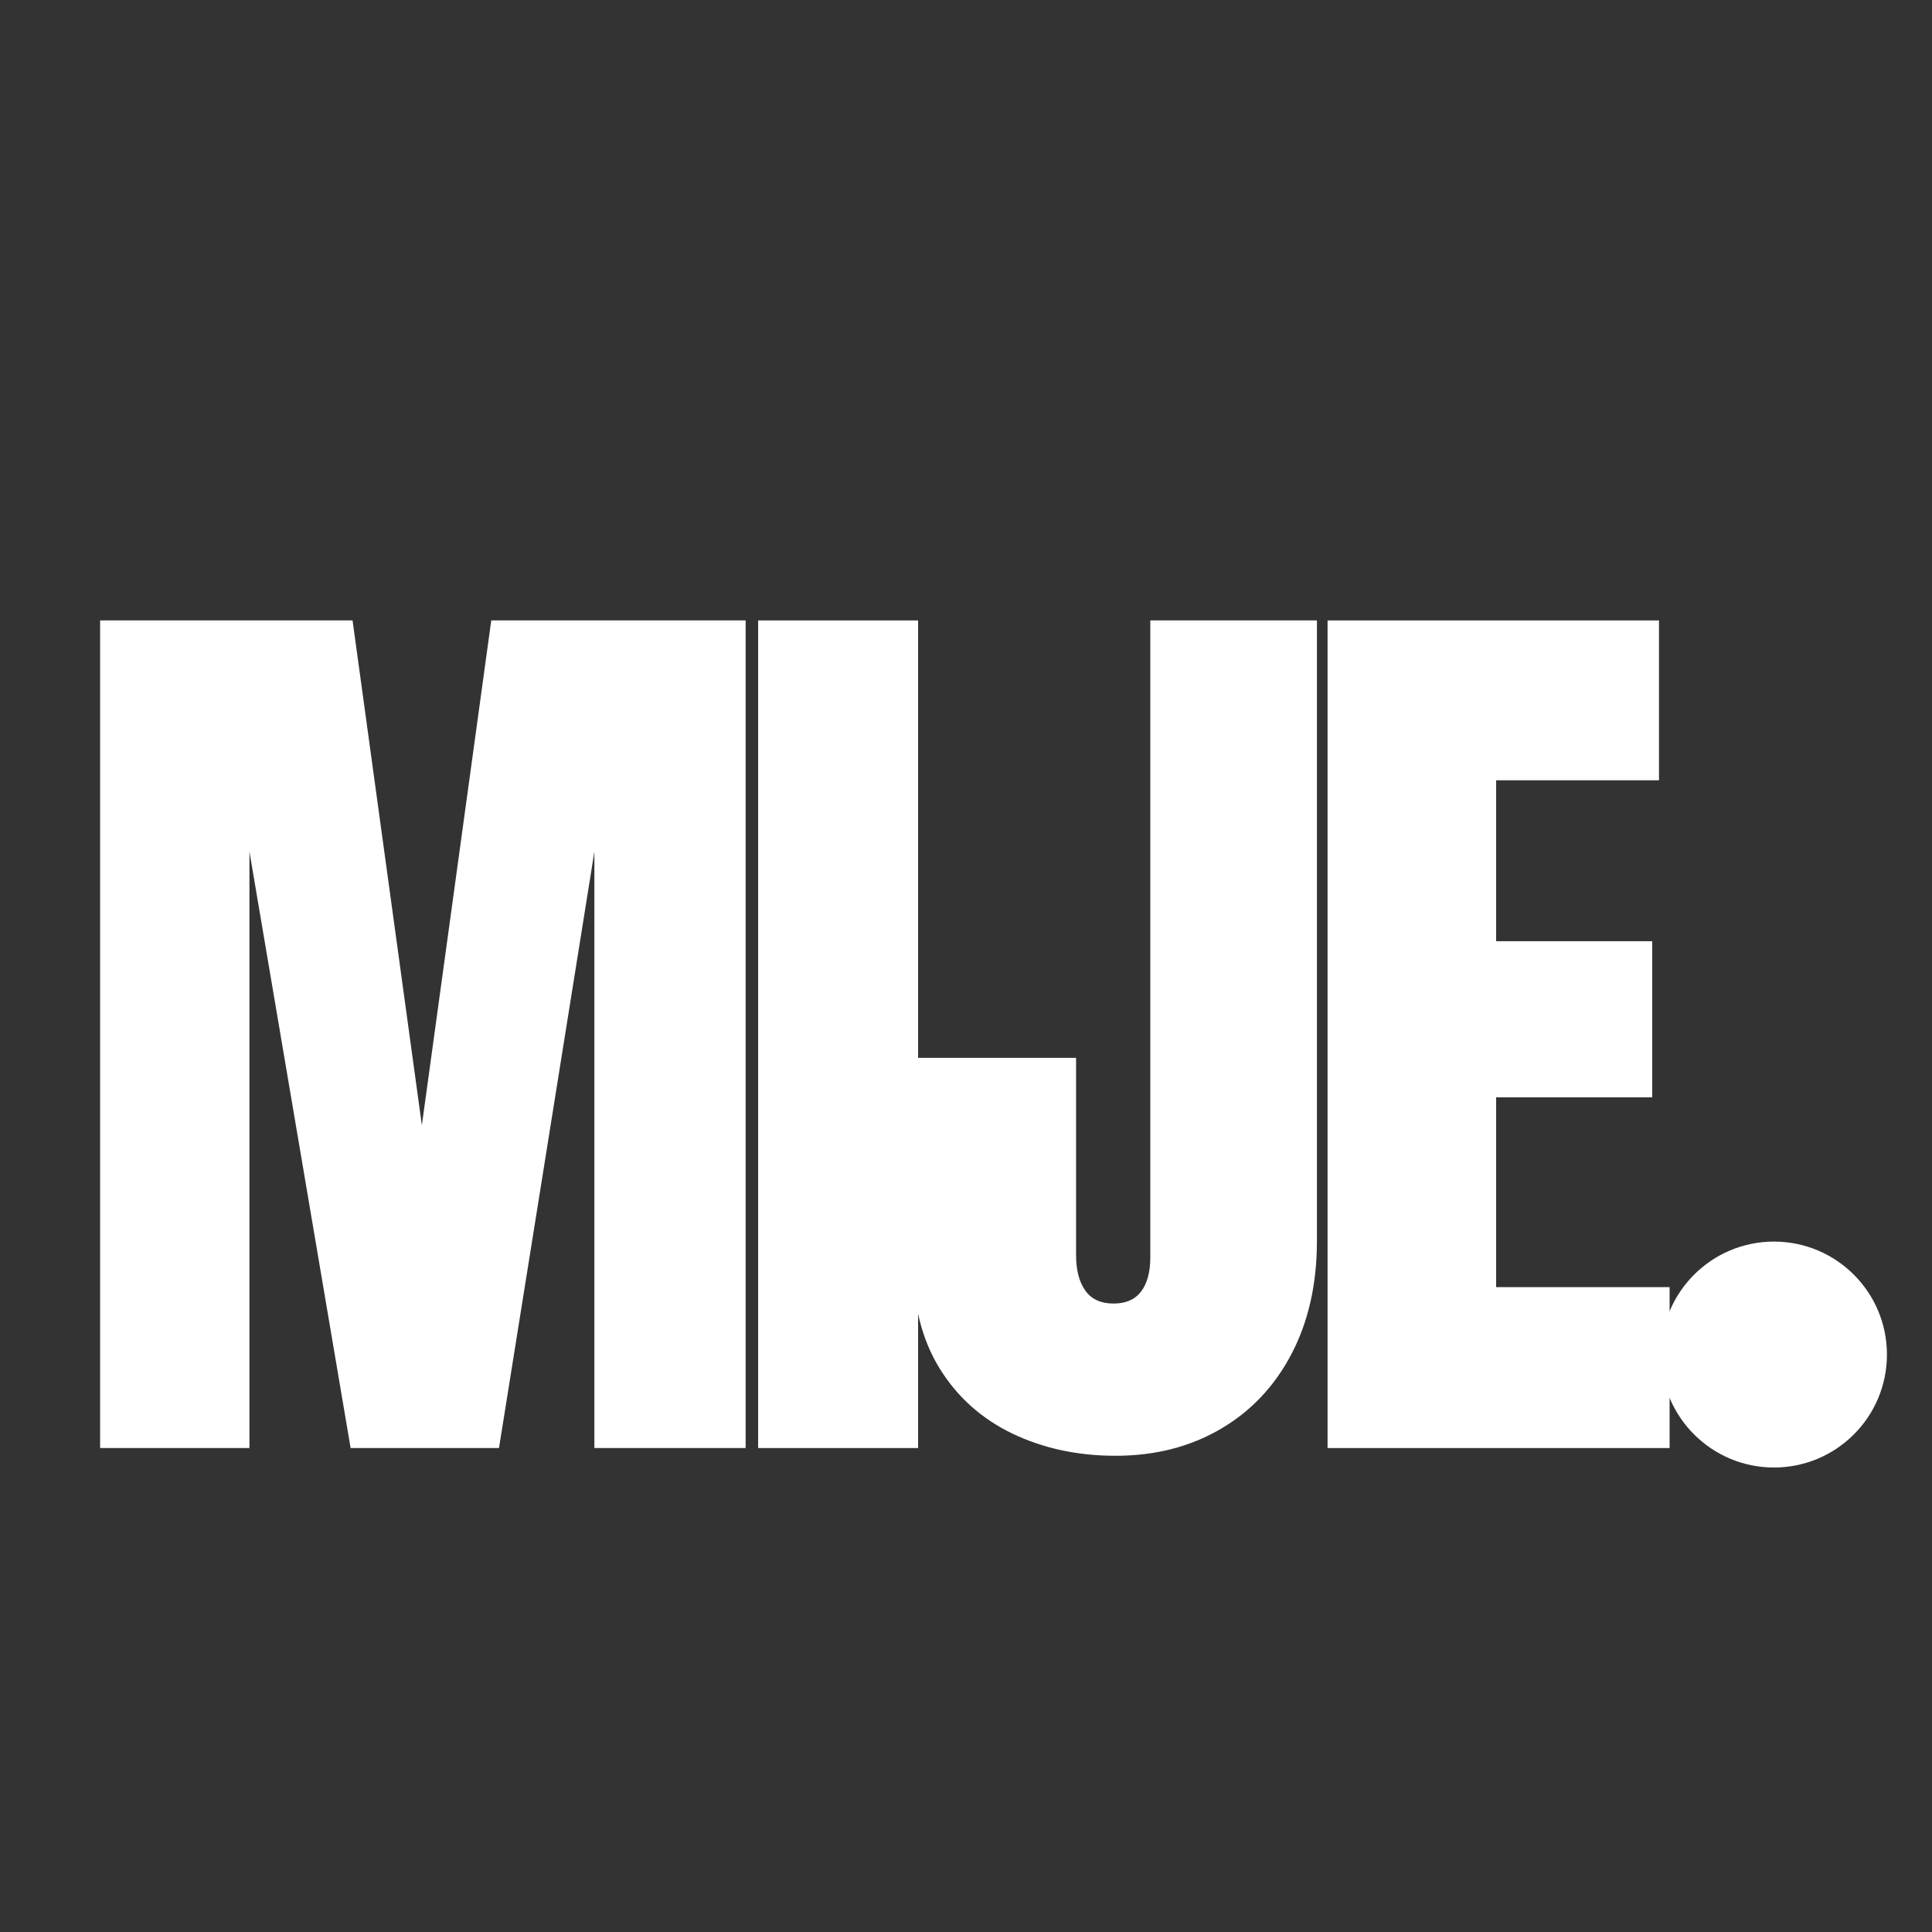
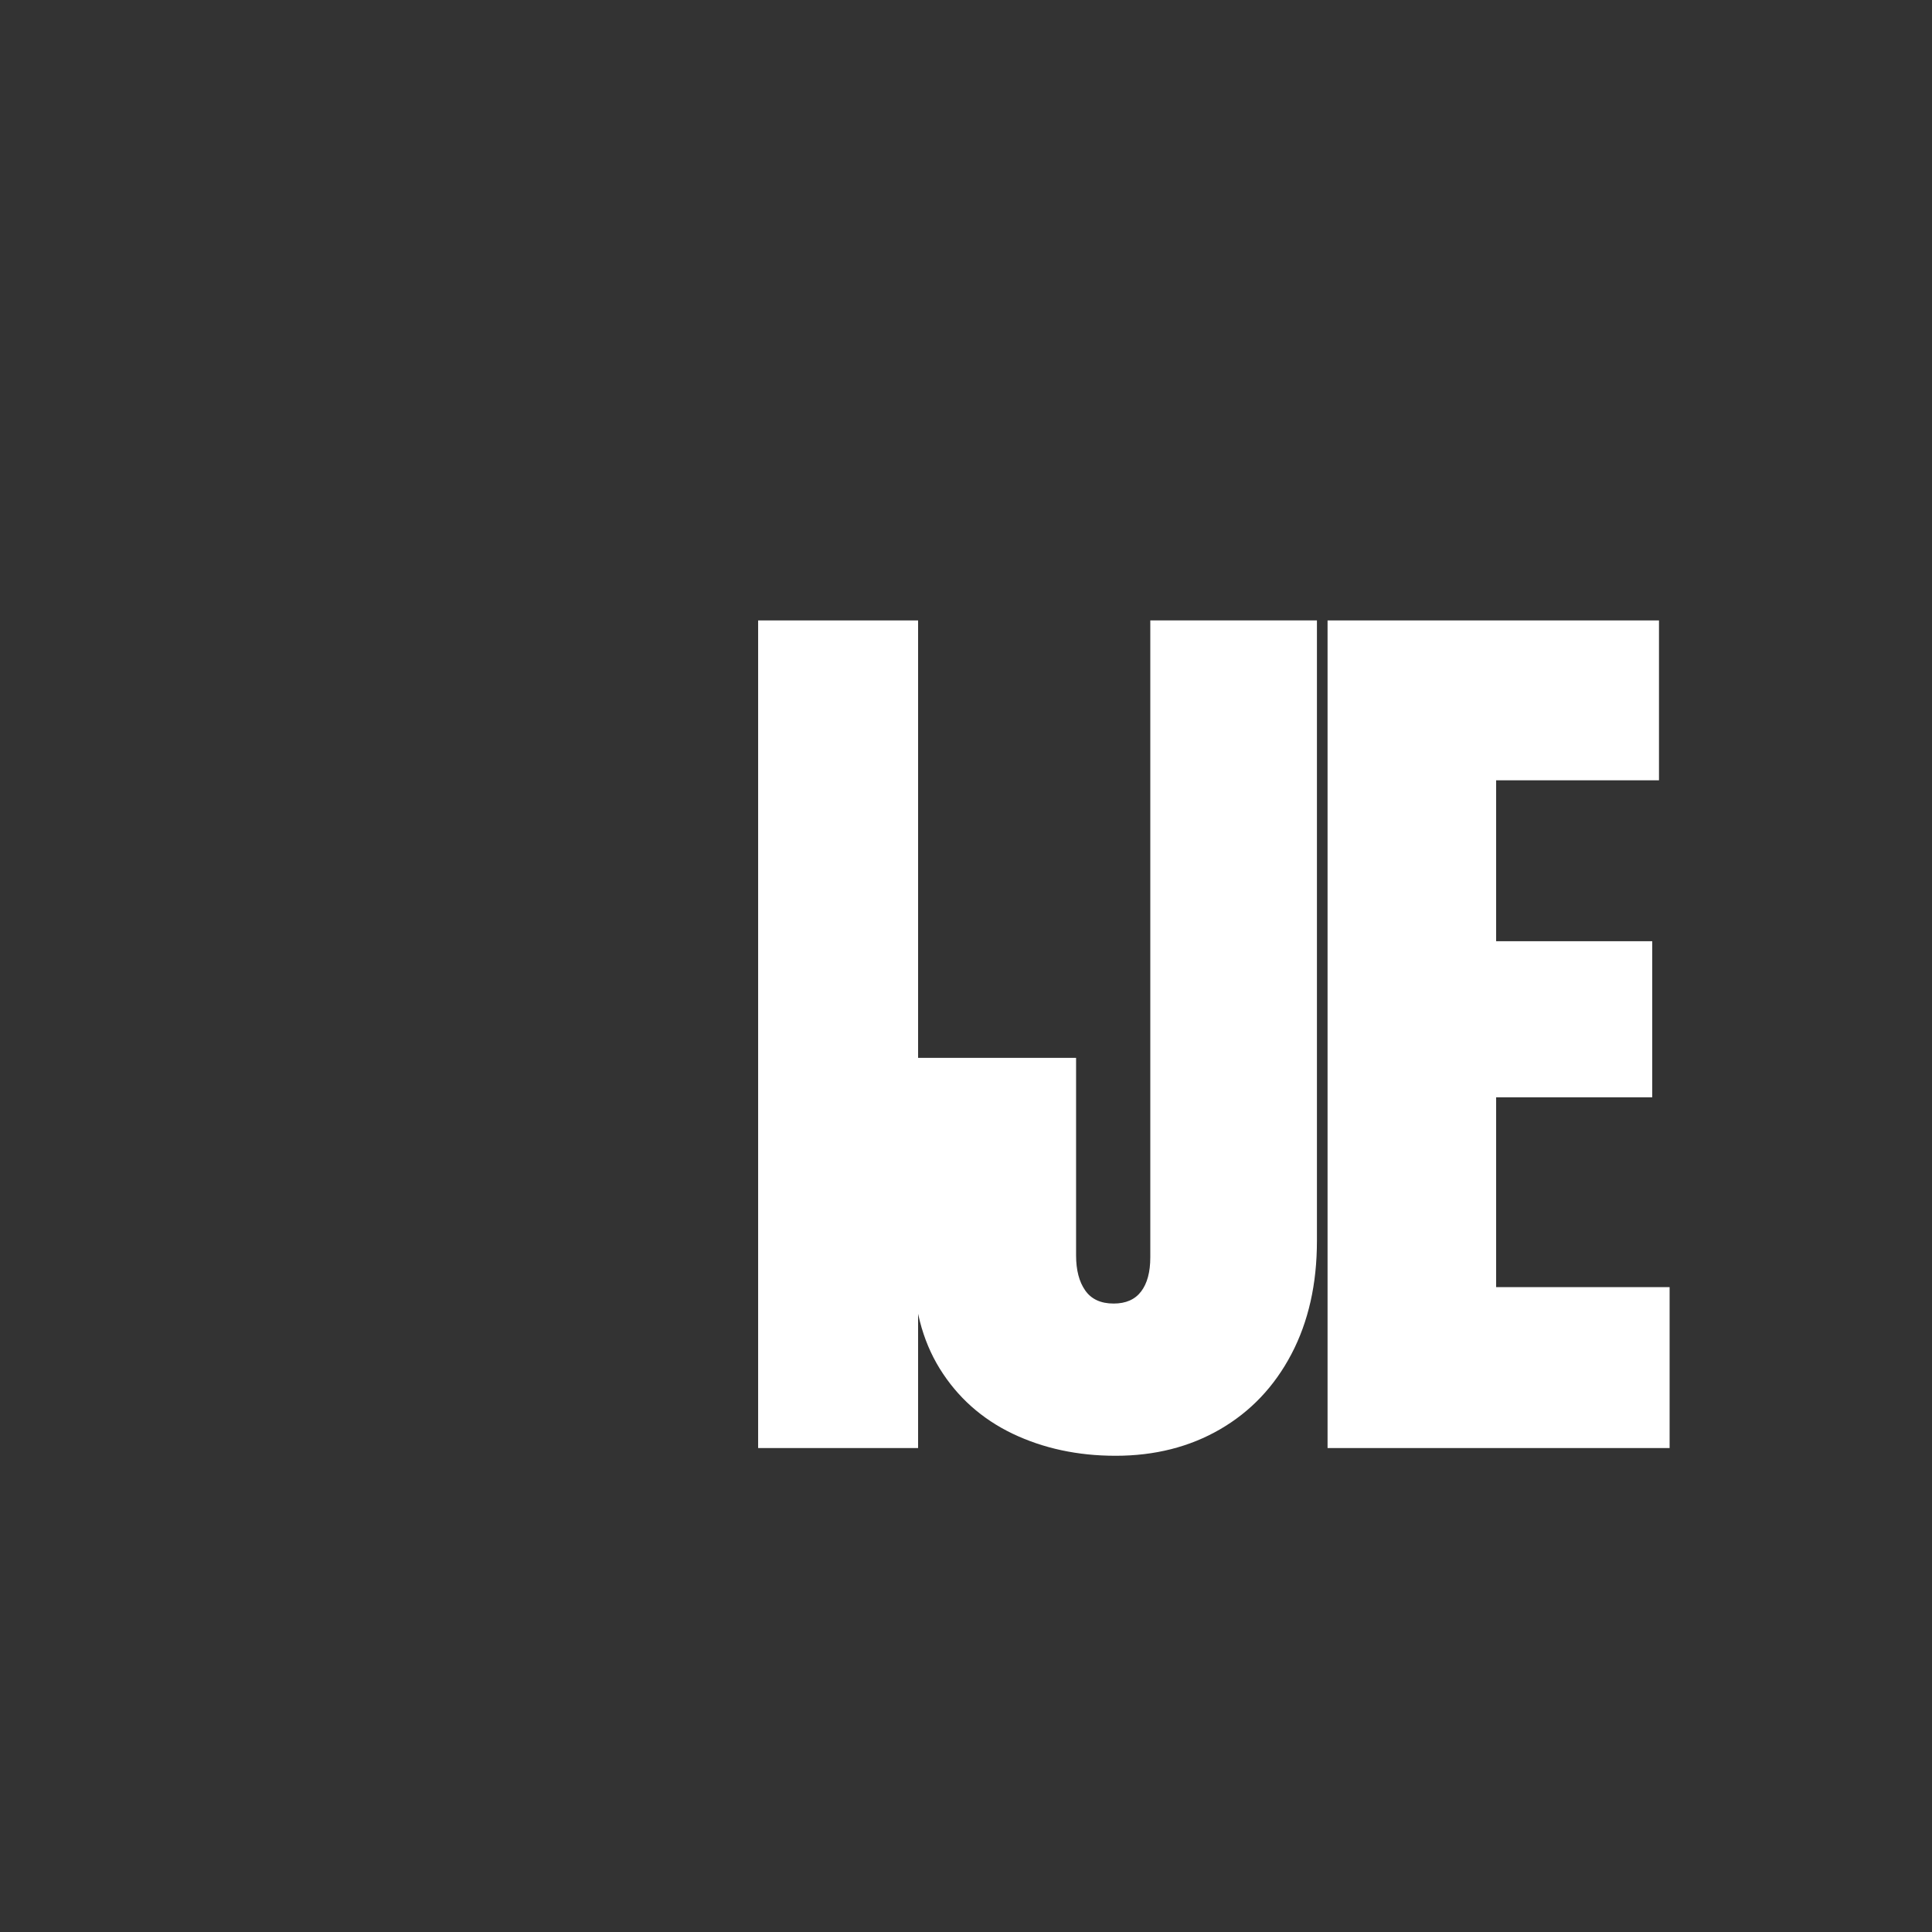
<svg xmlns="http://www.w3.org/2000/svg" width="500" viewBox="0 0 375 375" height="500" preserveAspectRatio="xMidYMid meet">
  <rect x="0" y="0" width="375" height="375" fill="#333333" stroke="none" />
  <defs>
    <g />
    <clipPath id="0698284cd4">
      <path d="M 322.398 240.992 L 366.254 240.992 L 366.254 284.844 L 322.398 284.844 Z M 322.398 240.992 " clip-rule="nonzero" />
    </clipPath>
    <clipPath id="36b72659bf">
-       <path d="M 344.328 240.992 C 332.215 240.992 322.398 250.809 322.398 262.918 C 322.398 275.027 332.215 284.844 344.328 284.844 C 356.438 284.844 366.254 275.027 366.254 262.918 C 366.254 250.809 356.438 240.992 344.328 240.992 Z M 344.328 240.992 " clip-rule="nonzero" />
-     </clipPath>
+       </clipPath>
  </defs>
  <g fill="#ffffff" fill-opacity="1">
    <g transform="translate(12.322, 281.065)">
      <g>
-         <path d="M 7.109 0 L 7.109 -160.641 L 56.109 -160.641 L 69.562 -62.656 L 83.031 -160.641 L 132.406 -160.641 L 132.406 0 L 103.047 0 L 103.047 -115.766 L 84.531 0 L 55.734 0 L 36.094 -115.766 L 36.094 0 Z M 7.109 0 " />
-       </g>
+         </g>
    </g>
  </g>
  <g fill="#ffffff" fill-opacity="1">
    <g transform="translate(141.545, 281.065)">
      <g>
        <path d="M 5.609 0 L 5.609 -160.641 L 36.656 -160.641 L 36.656 0 Z M 5.609 0 " />
      </g>
    </g>
  </g>
  <g fill="#ffffff" fill-opacity="1">
    <g transform="translate(173.71, 281.065)">
      <g>
        <path d="M 42.828 1.5 C 35.473 1.5 28.801 0.066 22.812 -2.797 C 16.832 -5.672 12.125 -9.879 8.688 -15.422 C 5.258 -20.973 3.547 -27.676 3.547 -35.531 L 3.547 -75.734 L 35.156 -75.734 L 35.156 -37.406 C 35.156 -34.539 35.75 -32.266 36.938 -30.578 C 38.125 -28.891 39.961 -28.047 42.453 -28.047 C 44.816 -28.047 46.594 -28.828 47.781 -30.391 C 48.969 -31.953 49.562 -34.164 49.562 -37.031 L 49.562 -160.641 L 81.906 -160.641 L 81.906 -40.203 C 81.906 -31.848 80.254 -24.523 76.953 -18.234 C 73.648 -11.941 69.035 -7.078 63.109 -3.641 C 57.191 -0.211 50.43 1.5 42.828 1.5 Z M 42.828 1.5 " />
      </g>
    </g>
  </g>
  <g fill="#ffffff" fill-opacity="1">
    <g transform="translate(250.57, 281.065)">
      <g>
        <path d="M 7.109 0 L 7.109 -160.641 L 71.438 -160.641 L 71.438 -129.609 L 39.828 -129.609 L 39.828 -98.375 L 70.125 -98.375 L 70.125 -68.078 L 39.828 -68.078 L 39.828 -31.234 L 73.5 -31.234 L 73.5 0 Z M 7.109 0 " />
      </g>
    </g>
  </g>
  <g clip-path="url(#0698284cd4)">
    <g clip-path="url(#36b72659bf)">
      <path fill="#ffffff" d="M 322.398 240.992 L 366.254 240.992 L 366.254 284.844 L 322.398 284.844 Z M 322.398 240.992 " fill-opacity="1" fill-rule="nonzero" />
    </g>
  </g>
</svg>